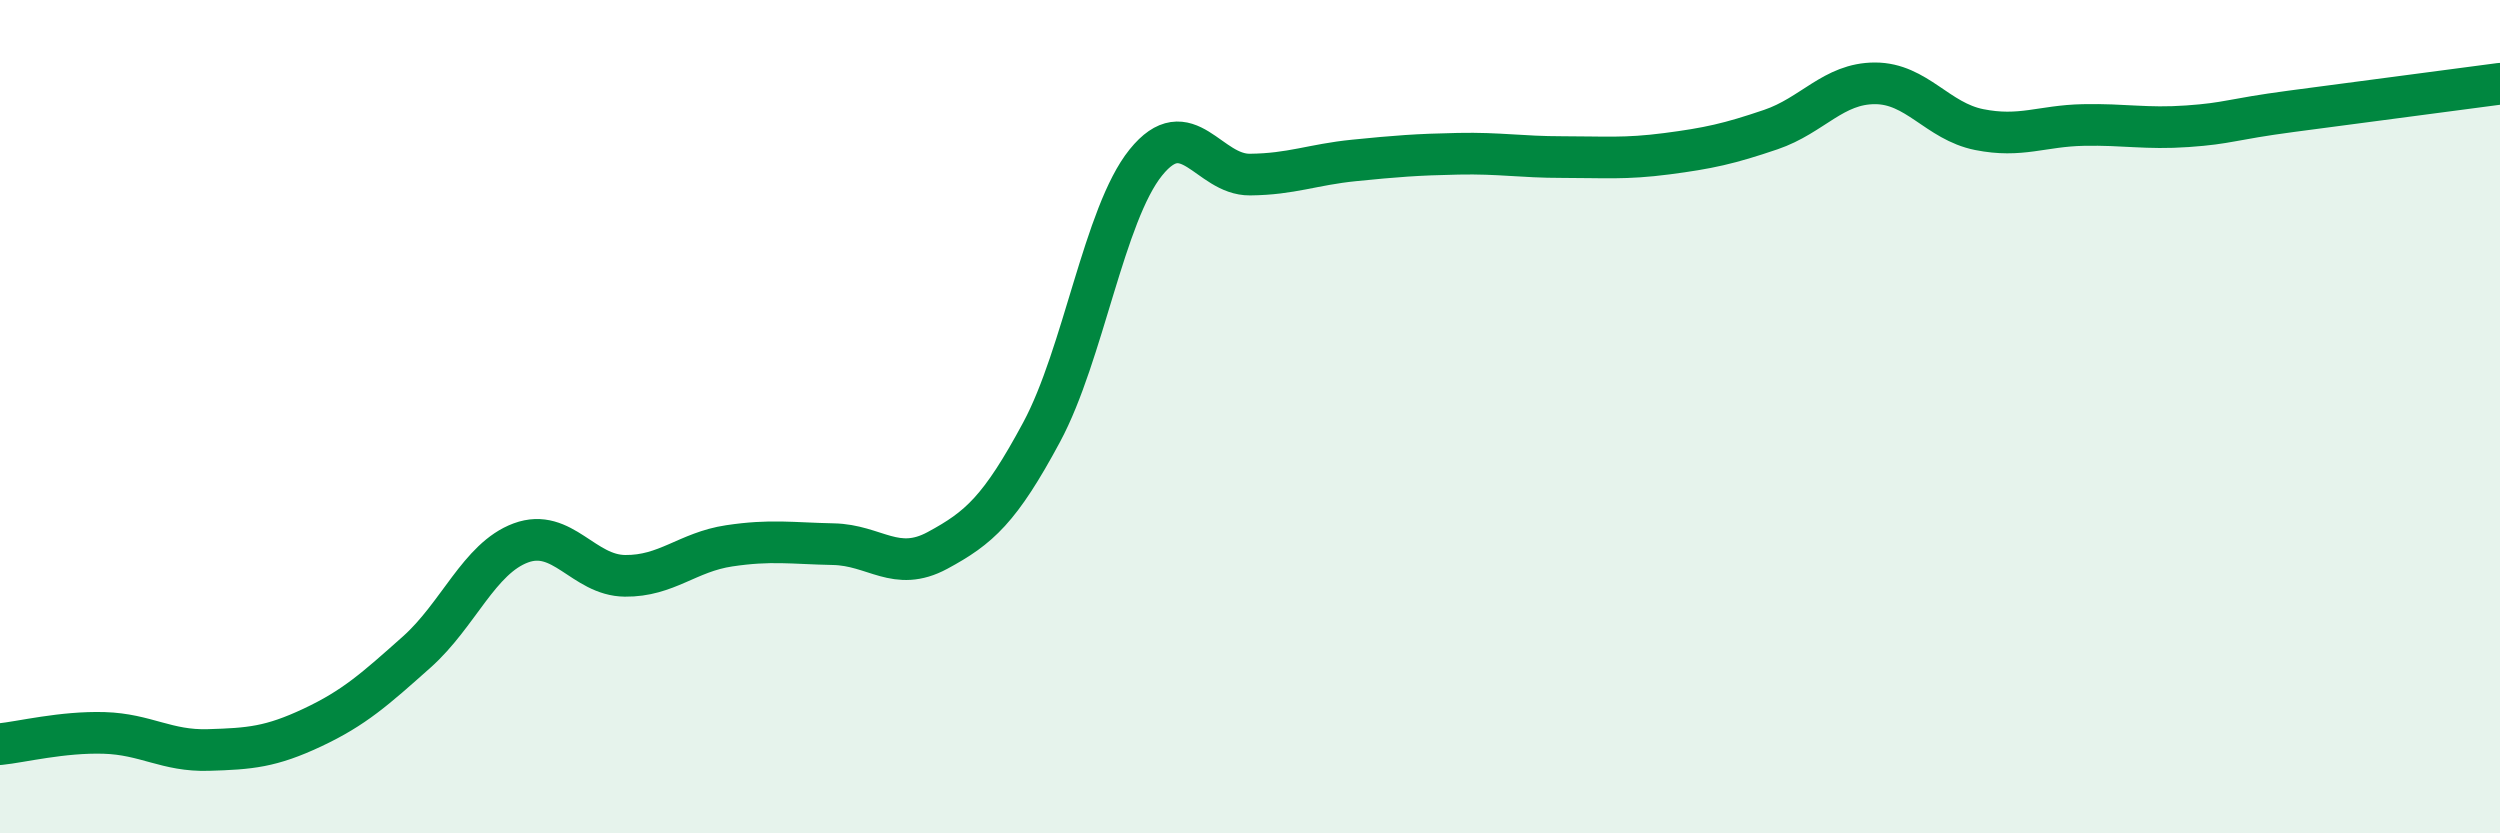
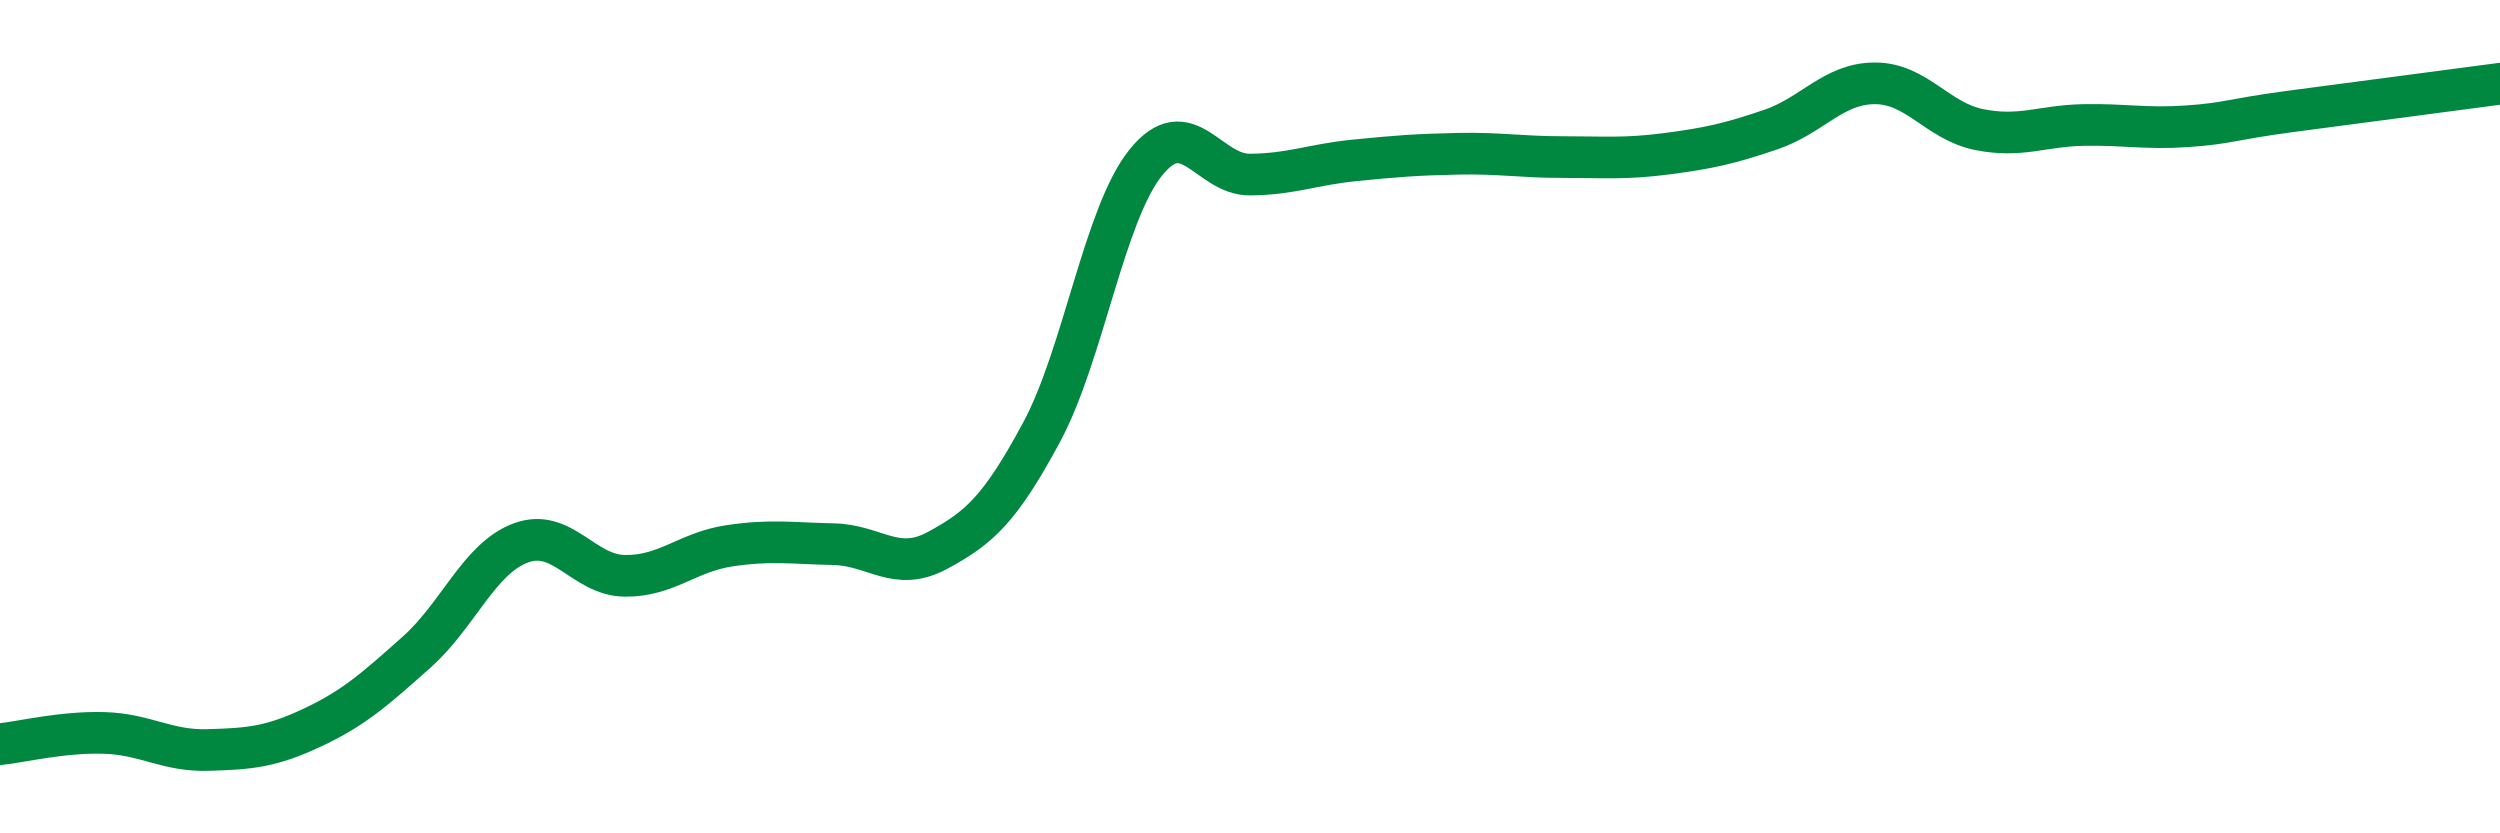
<svg xmlns="http://www.w3.org/2000/svg" width="60" height="20" viewBox="0 0 60 20">
-   <path d="M 0,17.86 C 0.5,17.81 1.5,17.56 2.5,17.59 C 3.5,17.62 4,18.03 5,18 C 6,17.97 6.5,17.93 7.5,17.46 C 8.5,16.99 9,16.54 10,15.65 C 11,14.76 11.5,13.4 12.5,13.03 C 13.5,12.66 14,13.81 15,13.82 C 16,13.83 16.5,13.25 17.5,13.1 C 18.5,12.95 19,13.04 20,13.06 C 21,13.08 21.5,13.75 22.5,13.21 C 23.5,12.67 24,12.23 25,10.37 C 26,8.51 26.5,5.14 27.5,3.9 C 28.5,2.66 29,4.2 30,4.19 C 31,4.18 31.5,3.95 32.5,3.85 C 33.5,3.75 34,3.71 35,3.69 C 36,3.67 36.5,3.77 37.5,3.77 C 38.5,3.77 39,3.82 40,3.69 C 41,3.56 41.5,3.45 42.5,3.11 C 43.5,2.77 44,2 45,2 C 46,2 46.5,2.91 47.5,3.11 C 48.5,3.31 49,3.02 50,3 C 51,2.98 51.5,3.1 52.5,3.03 C 53.5,2.96 53.5,2.87 55,2.67 C 56.5,2.47 59,2.14 60,2.01L60 20L0 20Z" fill="#008740" opacity="0.1" stroke-linecap="round" stroke-linejoin="round" />
  <path d="M 0,17.86 C 0.5,17.81 1.5,17.56 2.5,17.59 C 3.5,17.62 4,18.03 5,18 C 6,17.97 6.5,17.93 7.5,17.46 C 8.5,16.99 9,16.54 10,15.65 C 11,14.76 11.5,13.4 12.5,13.03 C 13.5,12.66 14,13.81 15,13.82 C 16,13.83 16.5,13.25 17.5,13.1 C 18.5,12.95 19,13.04 20,13.06 C 21,13.08 21.5,13.75 22.5,13.21 C 23.5,12.67 24,12.23 25,10.37 C 26,8.51 26.5,5.14 27.5,3.9 C 28.5,2.66 29,4.2 30,4.19 C 31,4.18 31.5,3.95 32.5,3.85 C 33.5,3.75 34,3.71 35,3.69 C 36,3.67 36.5,3.77 37.5,3.77 C 38.5,3.77 39,3.82 40,3.69 C 41,3.56 41.5,3.45 42.5,3.11 C 43.5,2.77 44,2 45,2 C 46,2 46.5,2.91 47.5,3.11 C 48.5,3.31 49,3.02 50,3 C 51,2.98 51.5,3.1 52.5,3.03 C 53.5,2.96 53.5,2.87 55,2.67 C 56.5,2.47 59,2.14 60,2.01" stroke="#008740" stroke-width="1" fill="none" stroke-linecap="round" stroke-linejoin="round" />
</svg>